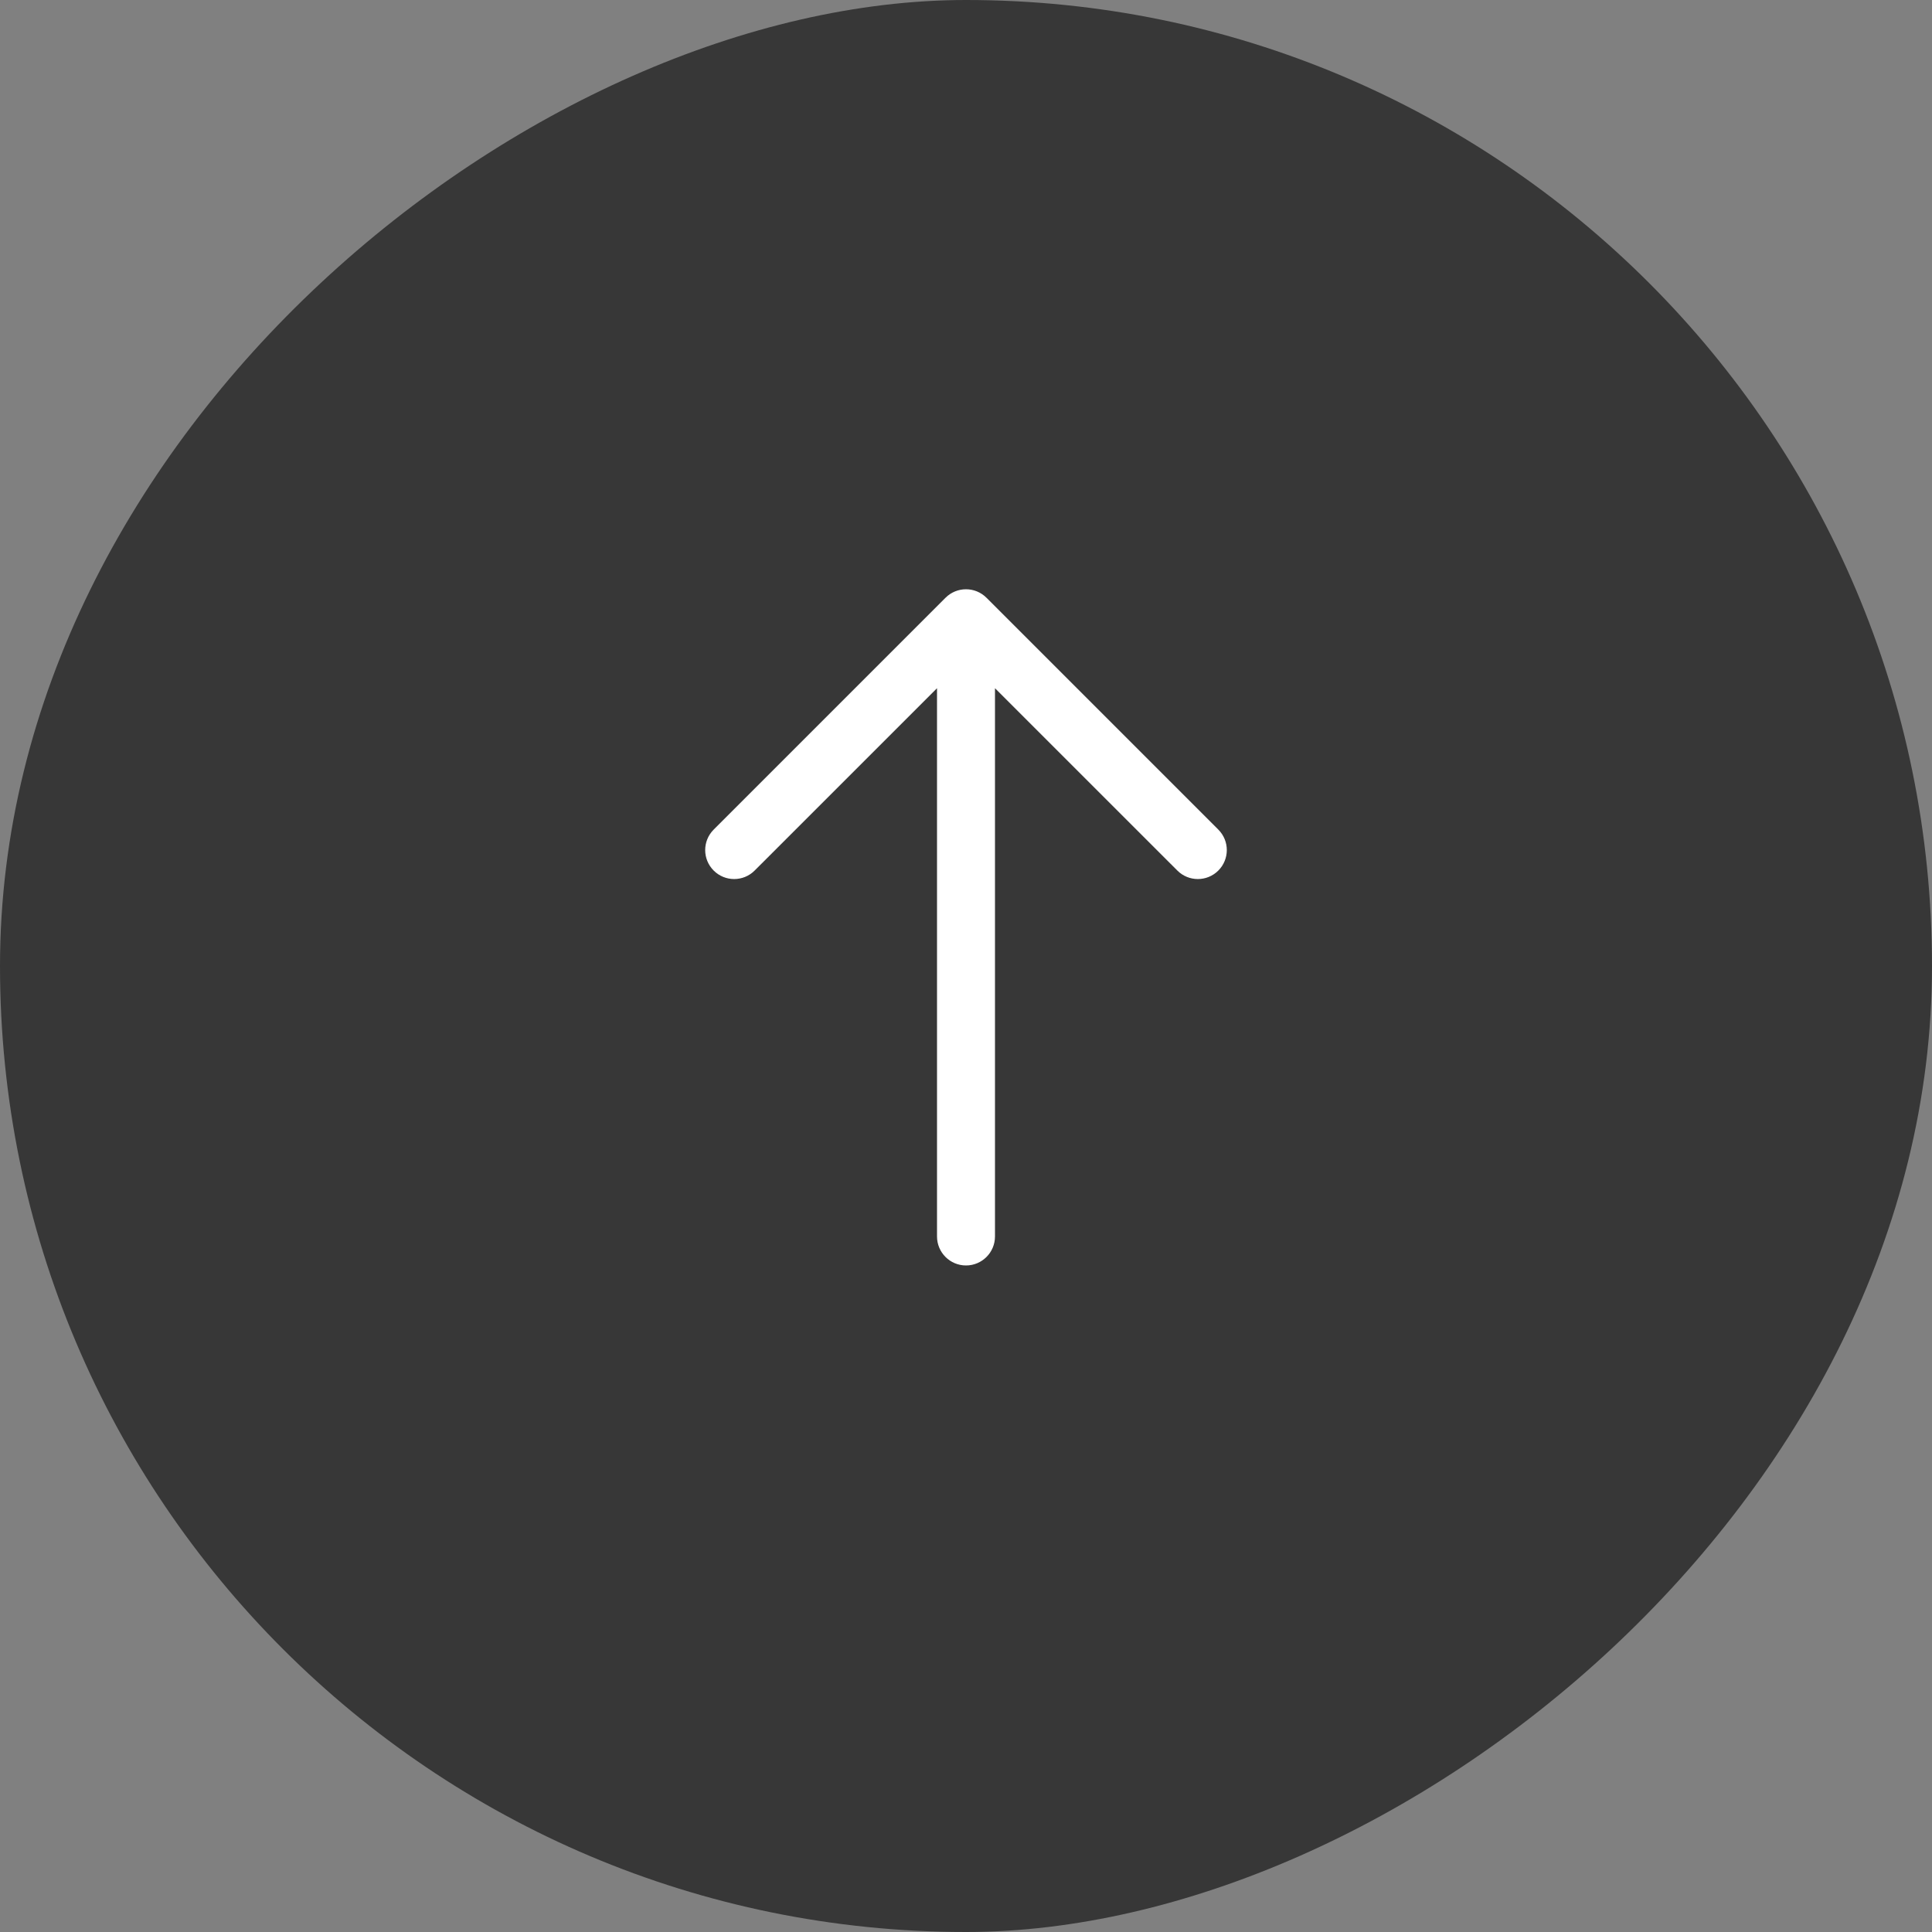
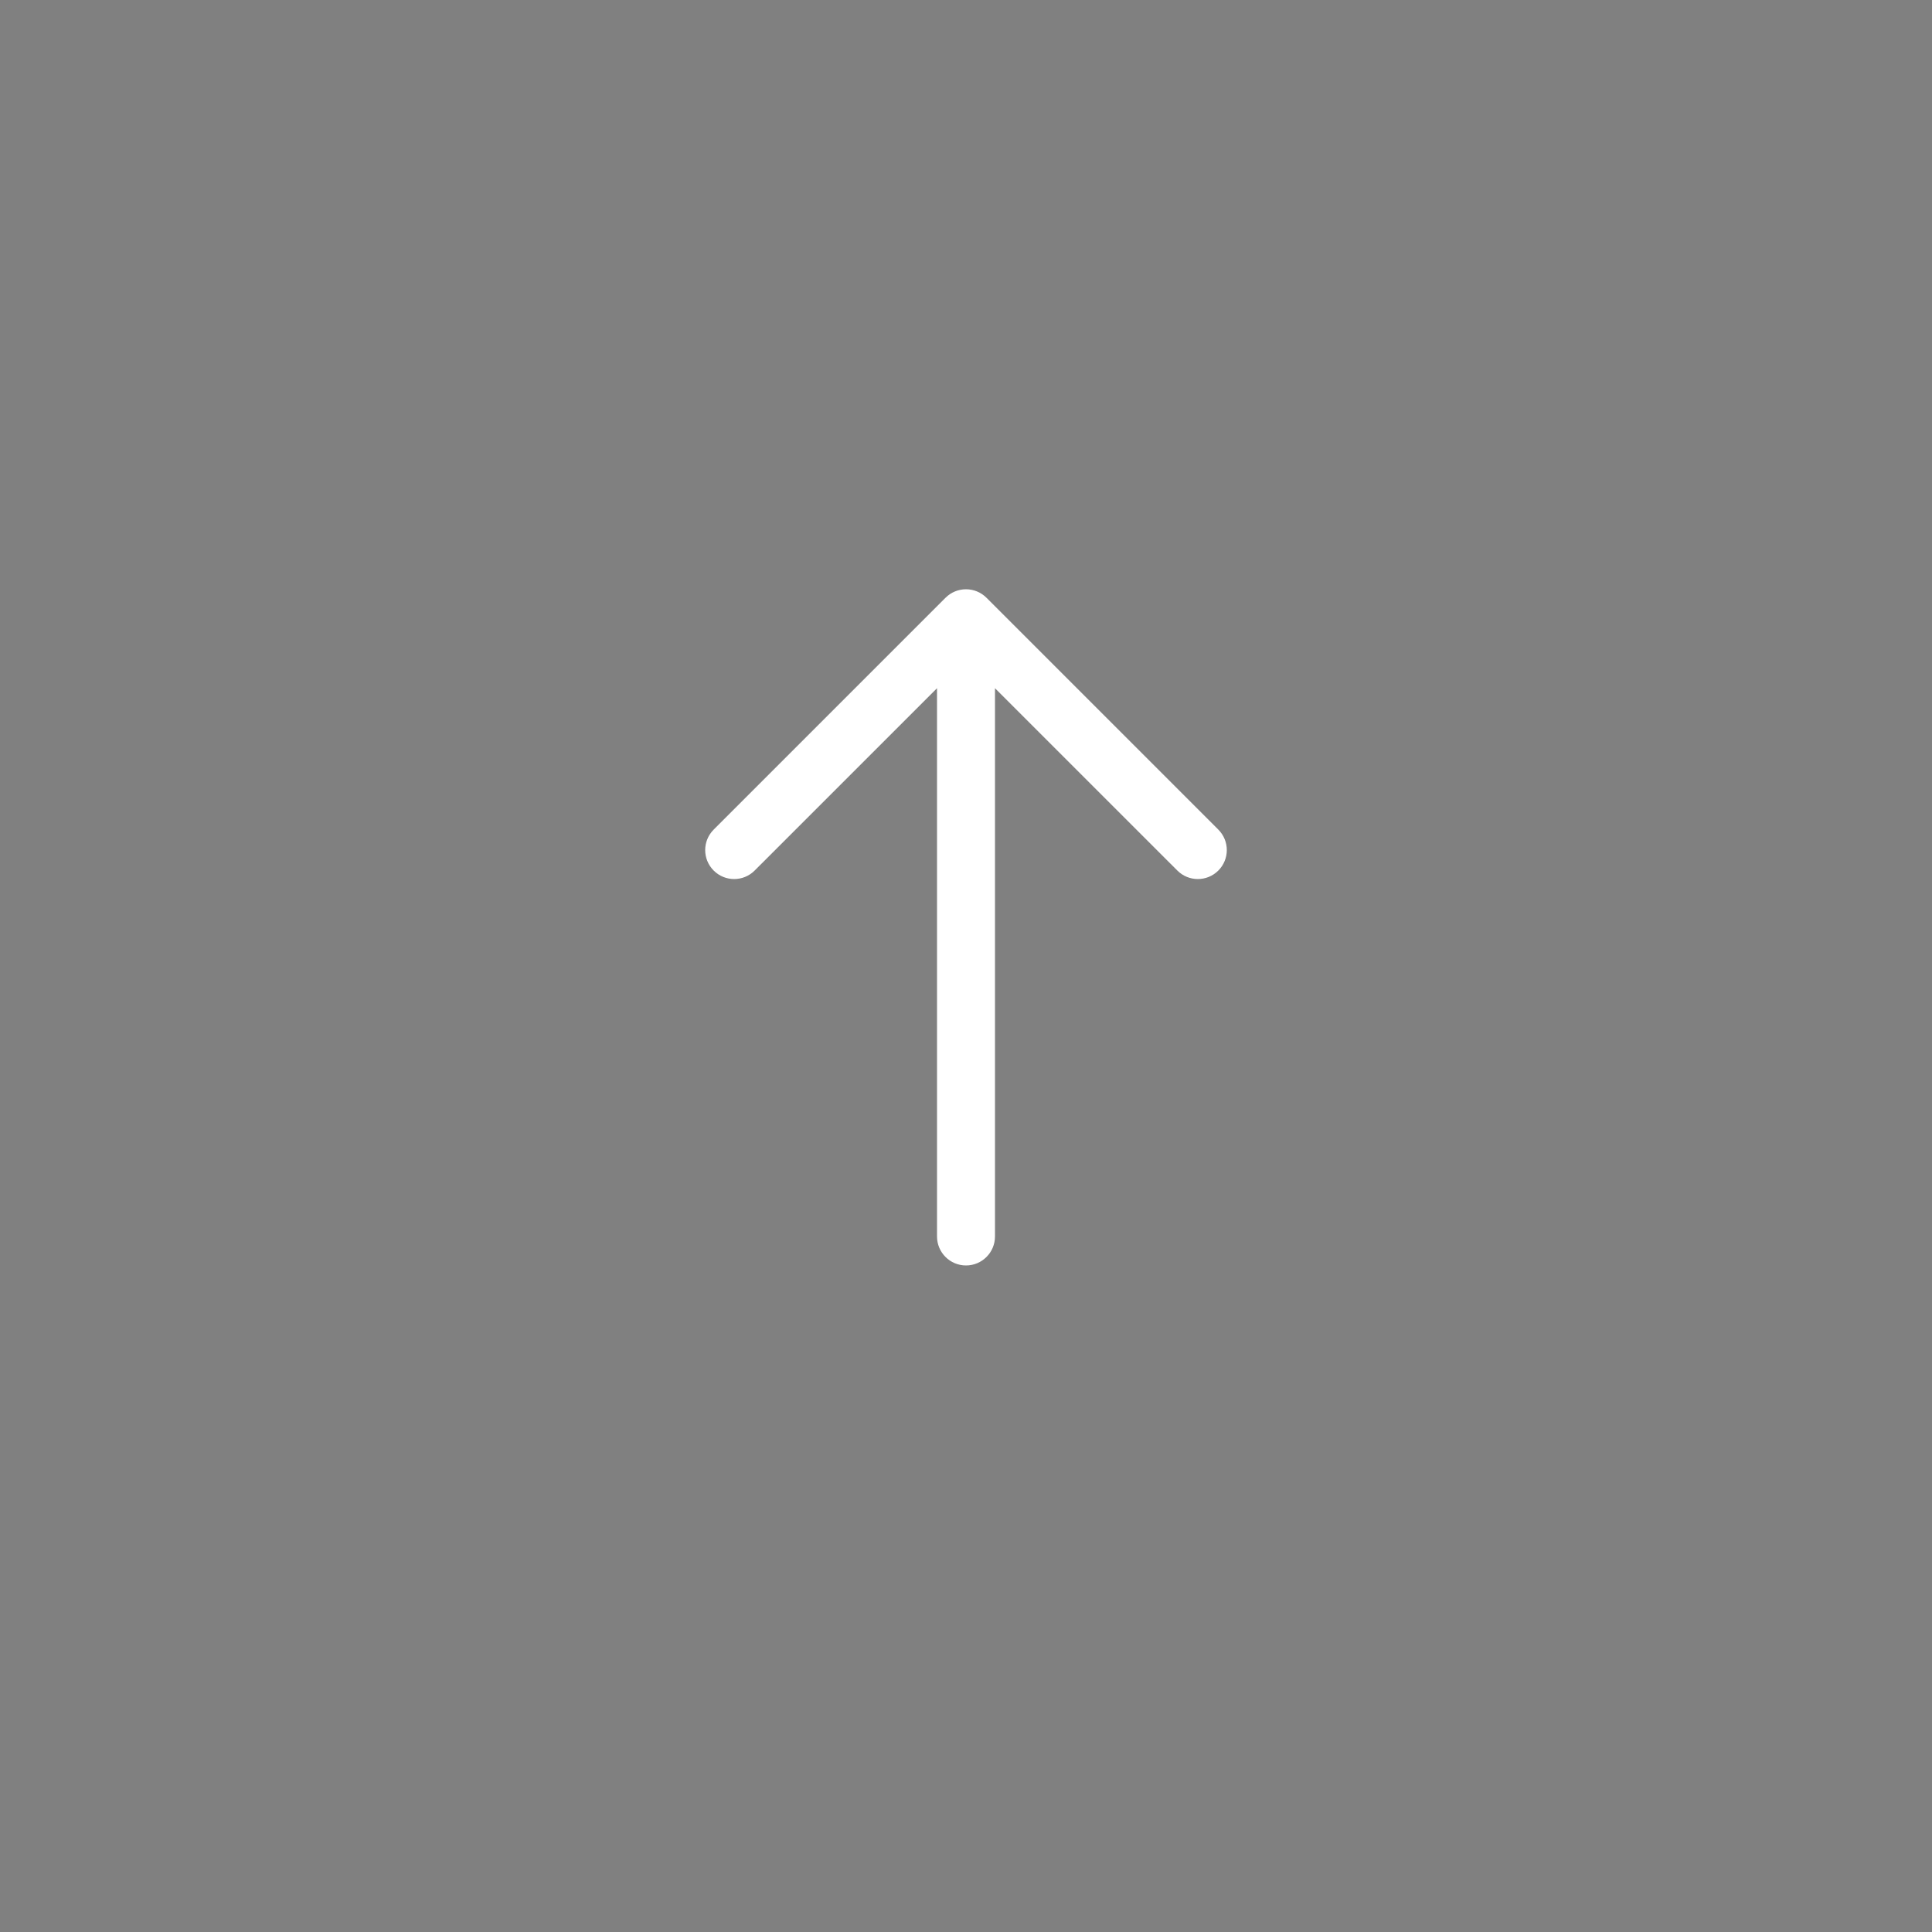
<svg xmlns="http://www.w3.org/2000/svg" width="50" height="50" viewBox="0 0 50 50" fill="none">
  <rect x="0" y="0" width="50" height="50" fill="#808080" stroke="none" />
-   <rect x="50" width="50" height="50" rx="25" transform="rotate(90 50 0)" fill="#373737" />
  <path fill-rule="evenodd" clip-rule="evenodd" d="M31.53 22.53C31.823 22.237 31.823 21.763 31.53 21.47L25.53 15.47C25.237 15.177 24.763 15.177 24.47 15.47L18.47 21.47C18.177 21.763 18.177 22.237 18.47 22.53C18.763 22.823 19.237 22.823 19.53 22.53L24.25 17.811L24.25 32C24.25 32.414 24.586 32.75 25 32.75C25.414 32.75 25.75 32.414 25.75 32L25.75 17.811L30.47 22.53C30.763 22.823 31.237 22.823 31.53 22.53Z" fill="white" />
</svg>